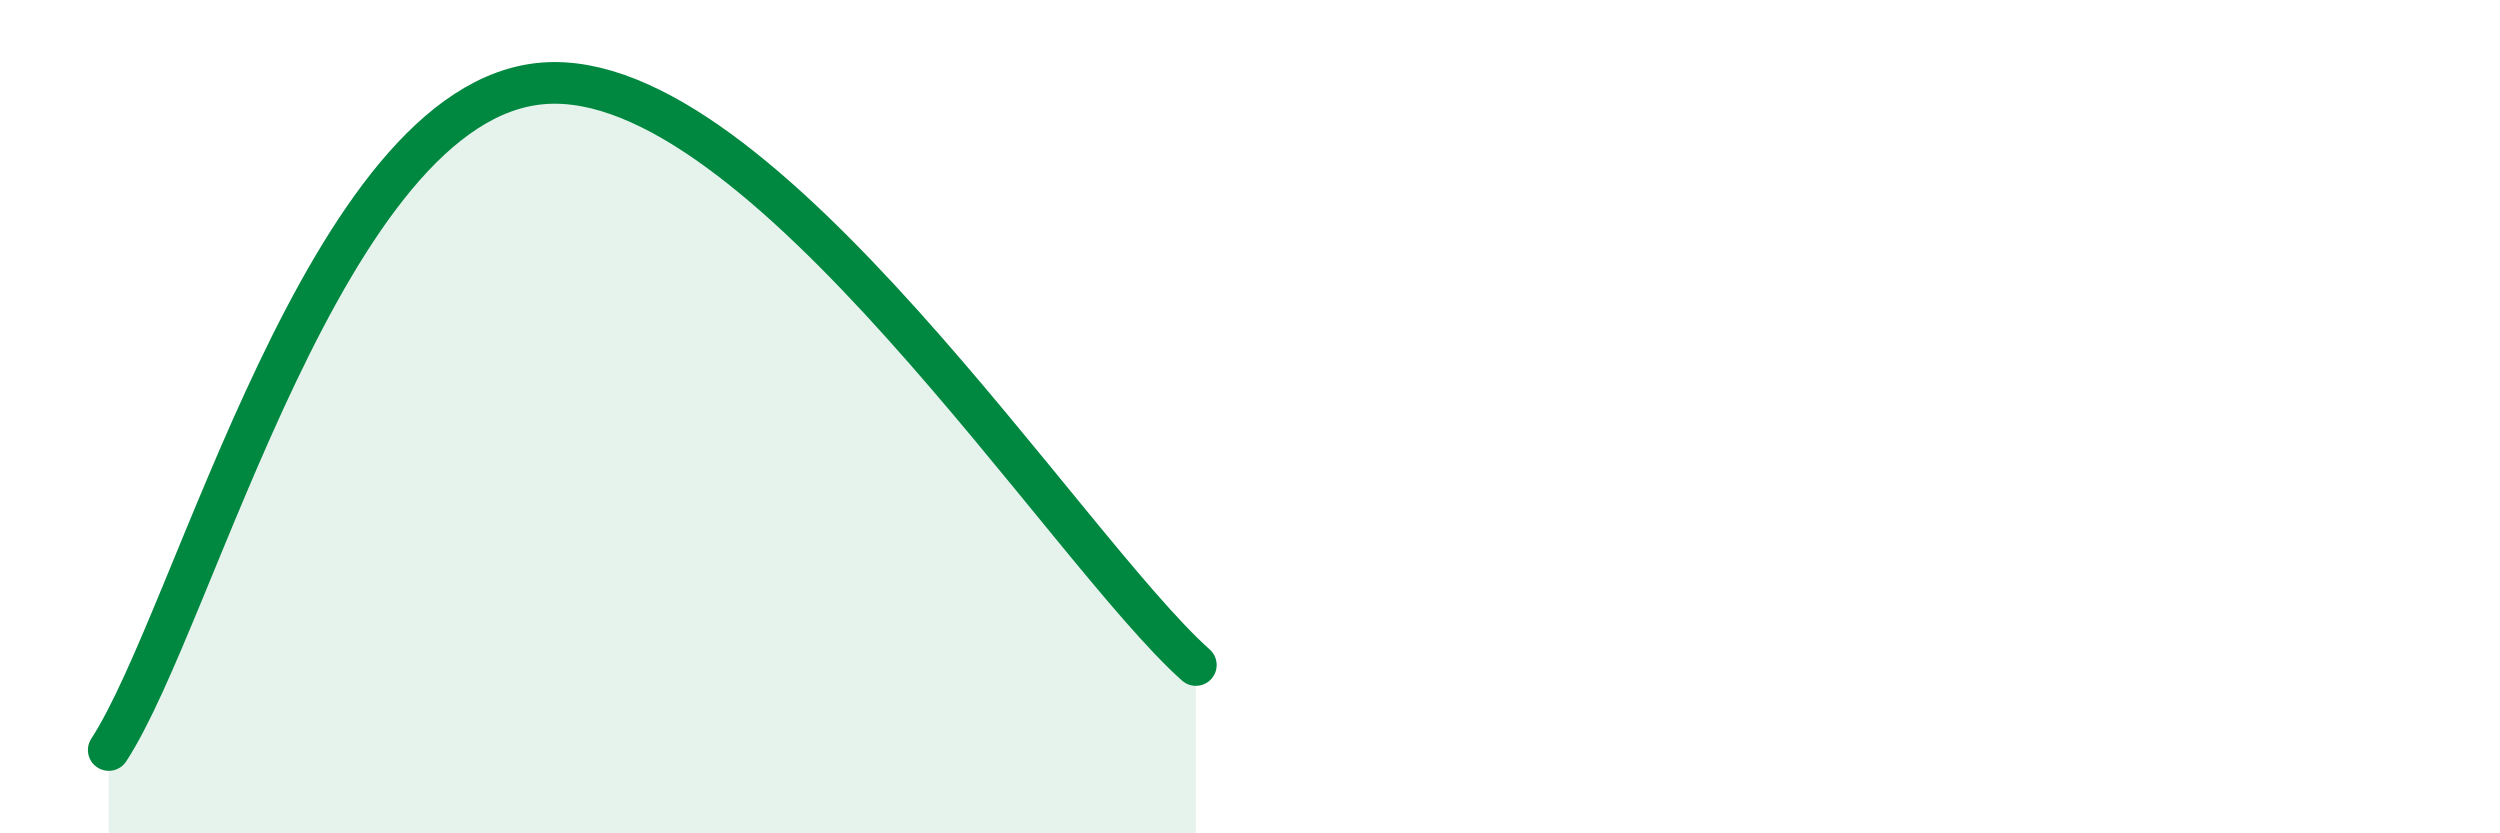
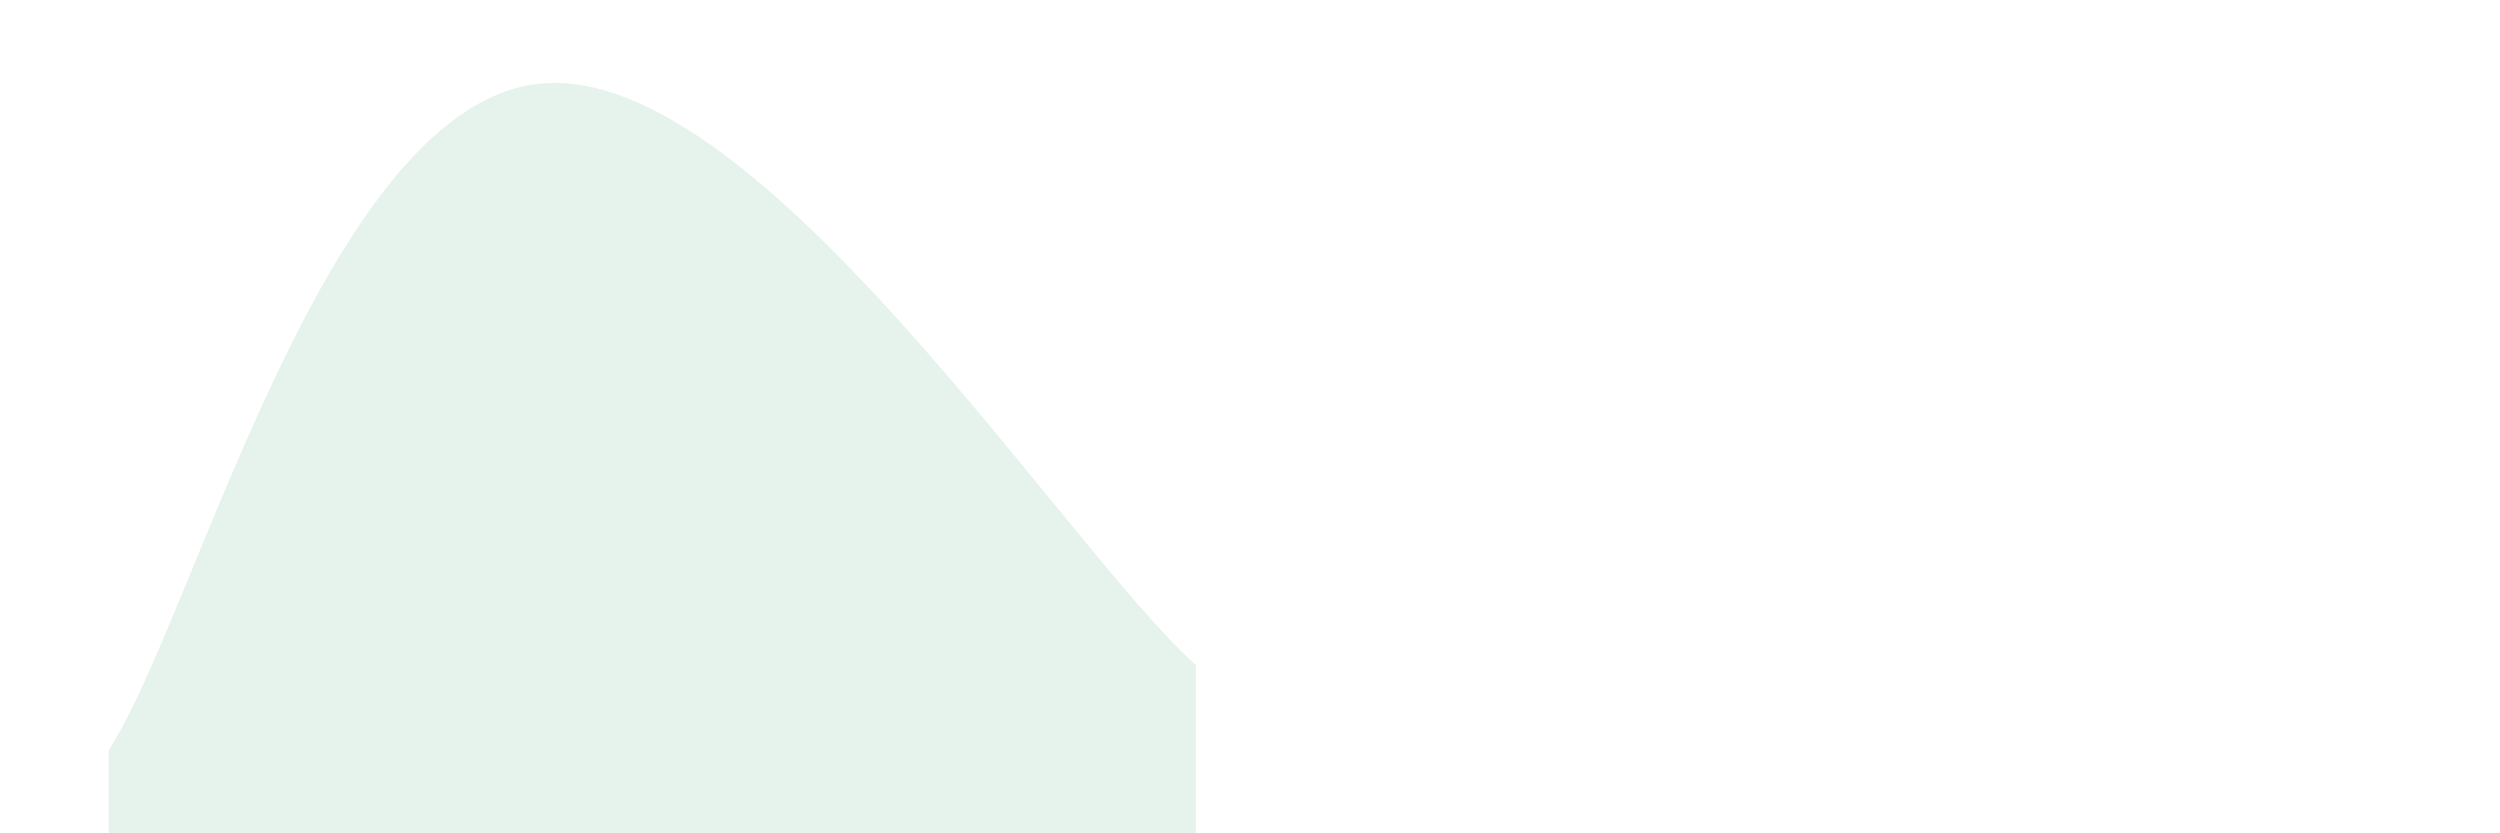
<svg xmlns="http://www.w3.org/2000/svg" width="60" height="20" viewBox="0 0 60 20">
  <path d="M 2.61,18 C 4.7,14.8 7.82,2.41 13.04,2 C 18.26,1.59 25.57,13.17 28.7,15.96L28.7 20L2.61 20Z" fill="#008740" opacity="0.1" stroke-linecap="round" stroke-linejoin="round" />
-   <path d="M 2.61,18 C 4.7,14.8 7.82,2.41 13.04,2 C 18.26,1.59 25.57,13.17 28.7,15.96" stroke="#008740" stroke-width="1" fill="none" stroke-linecap="round" stroke-linejoin="round" />
</svg>